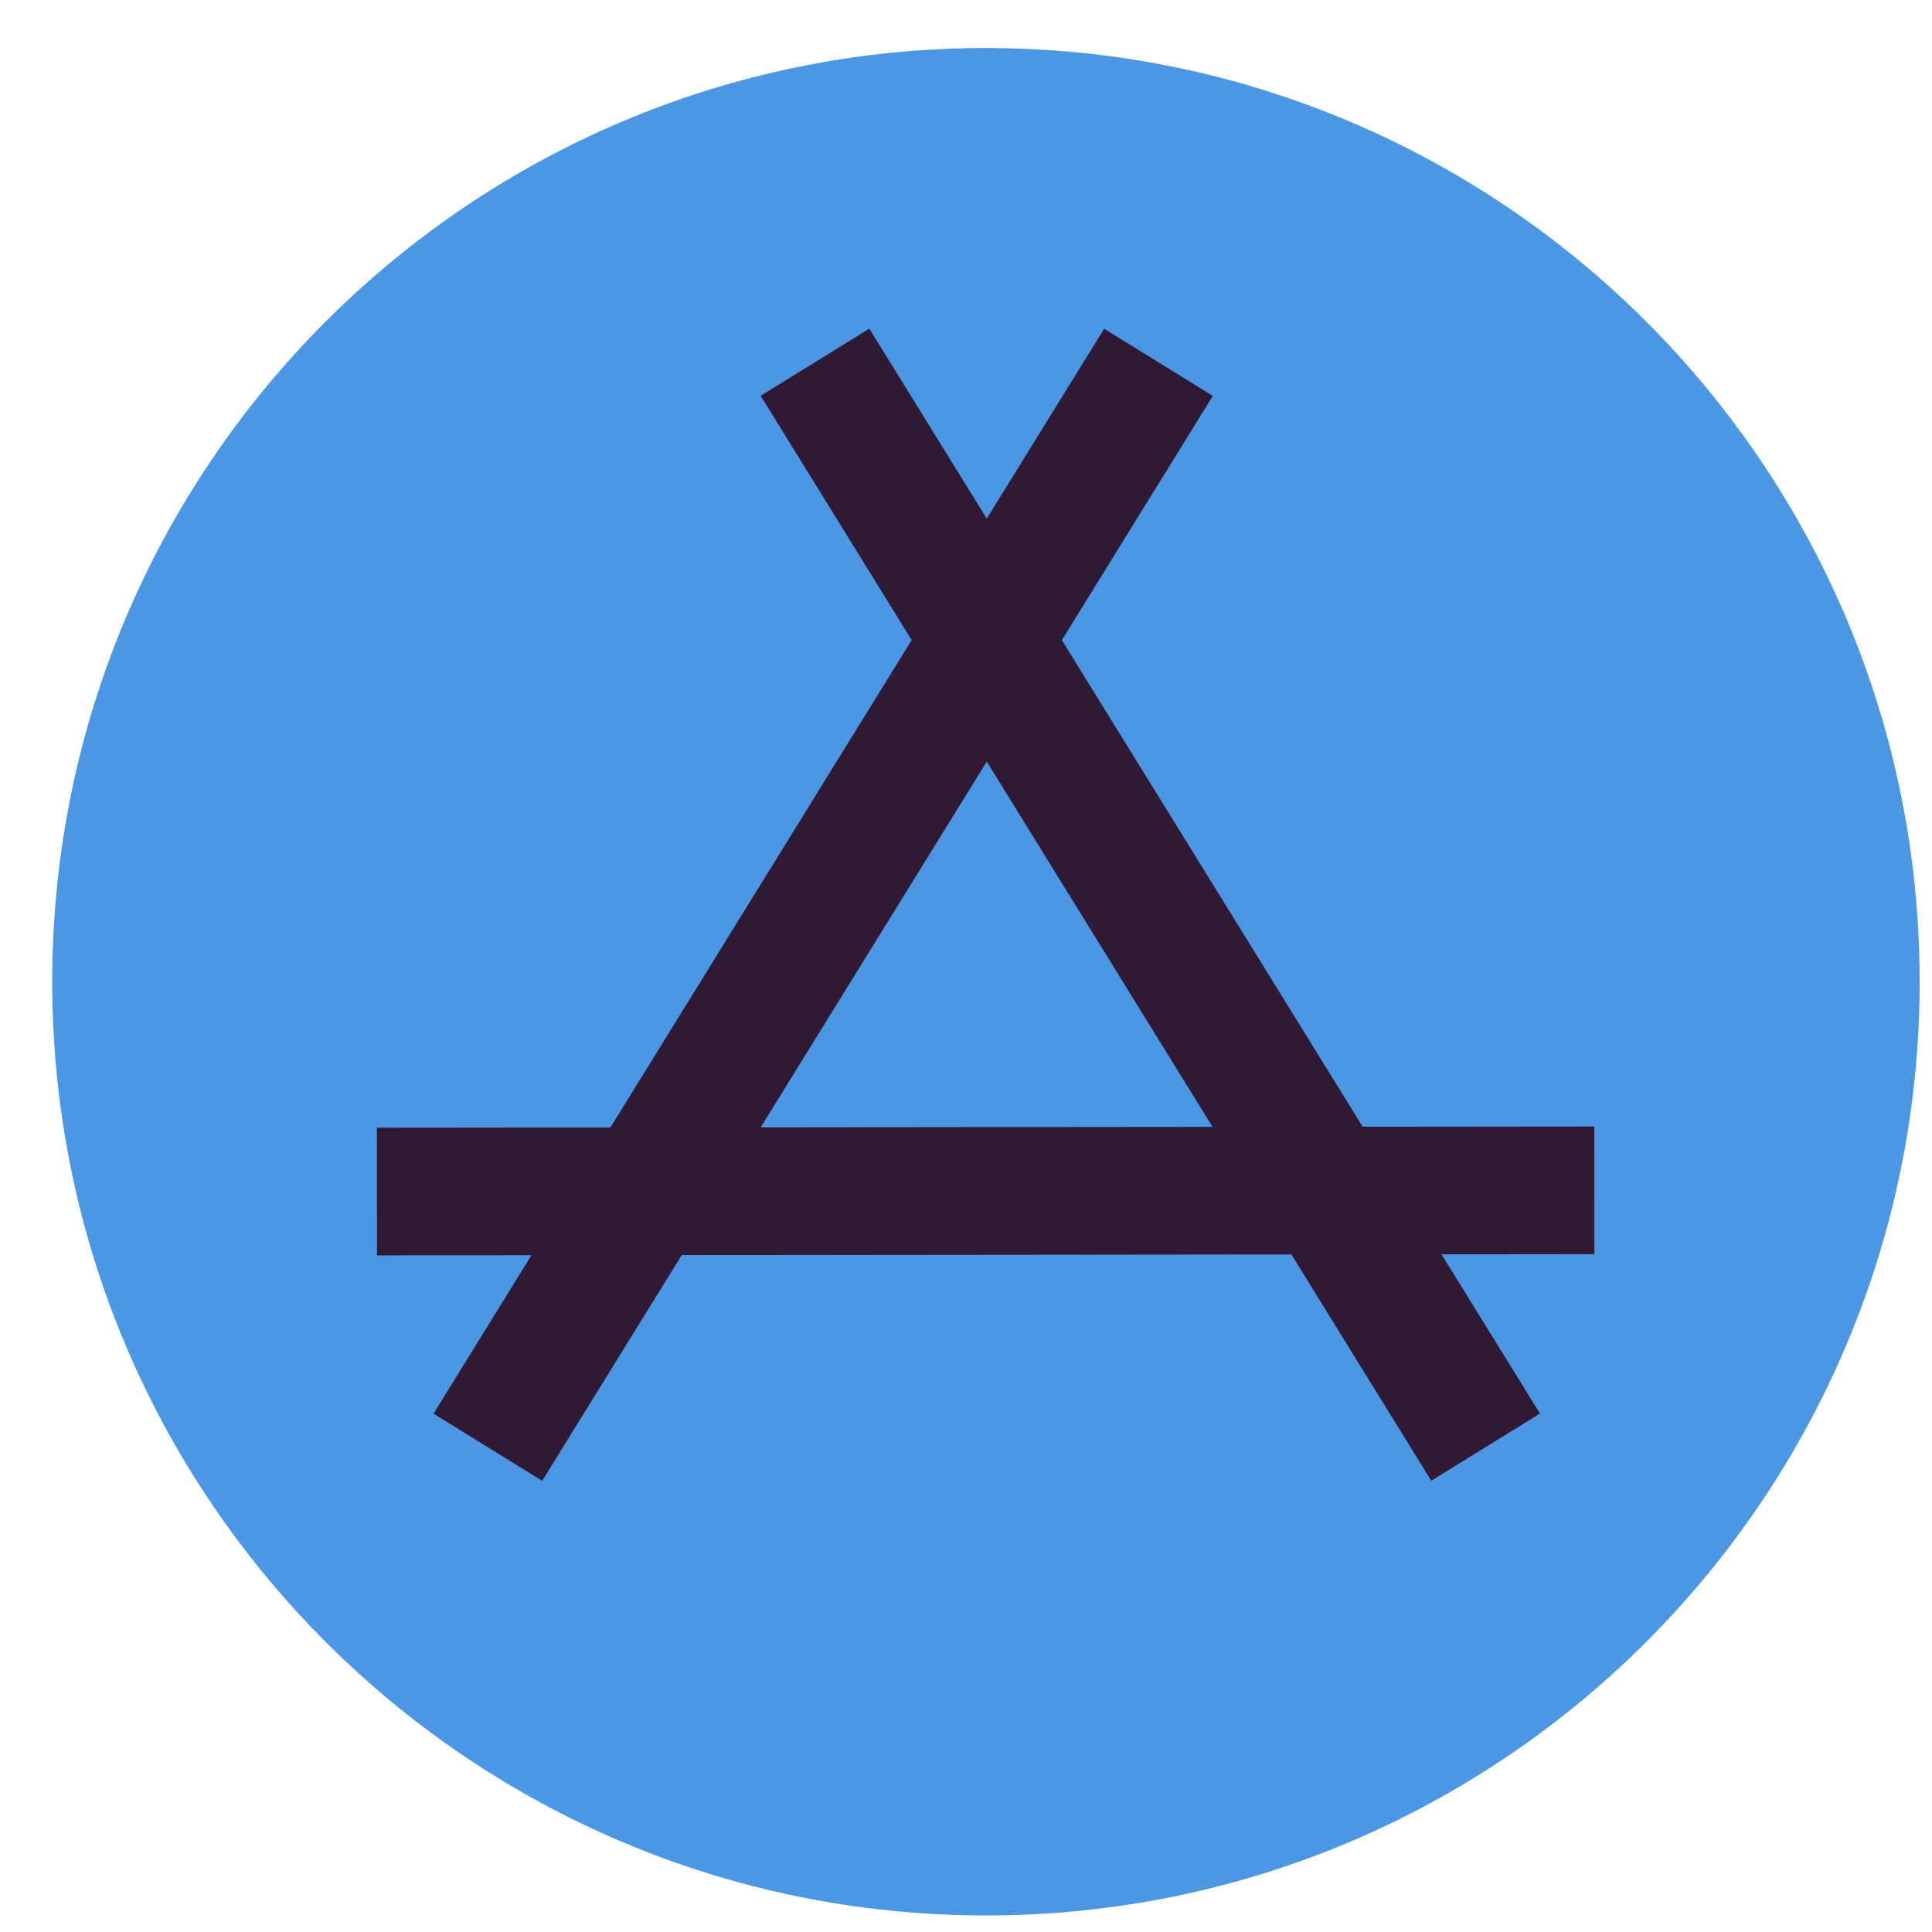
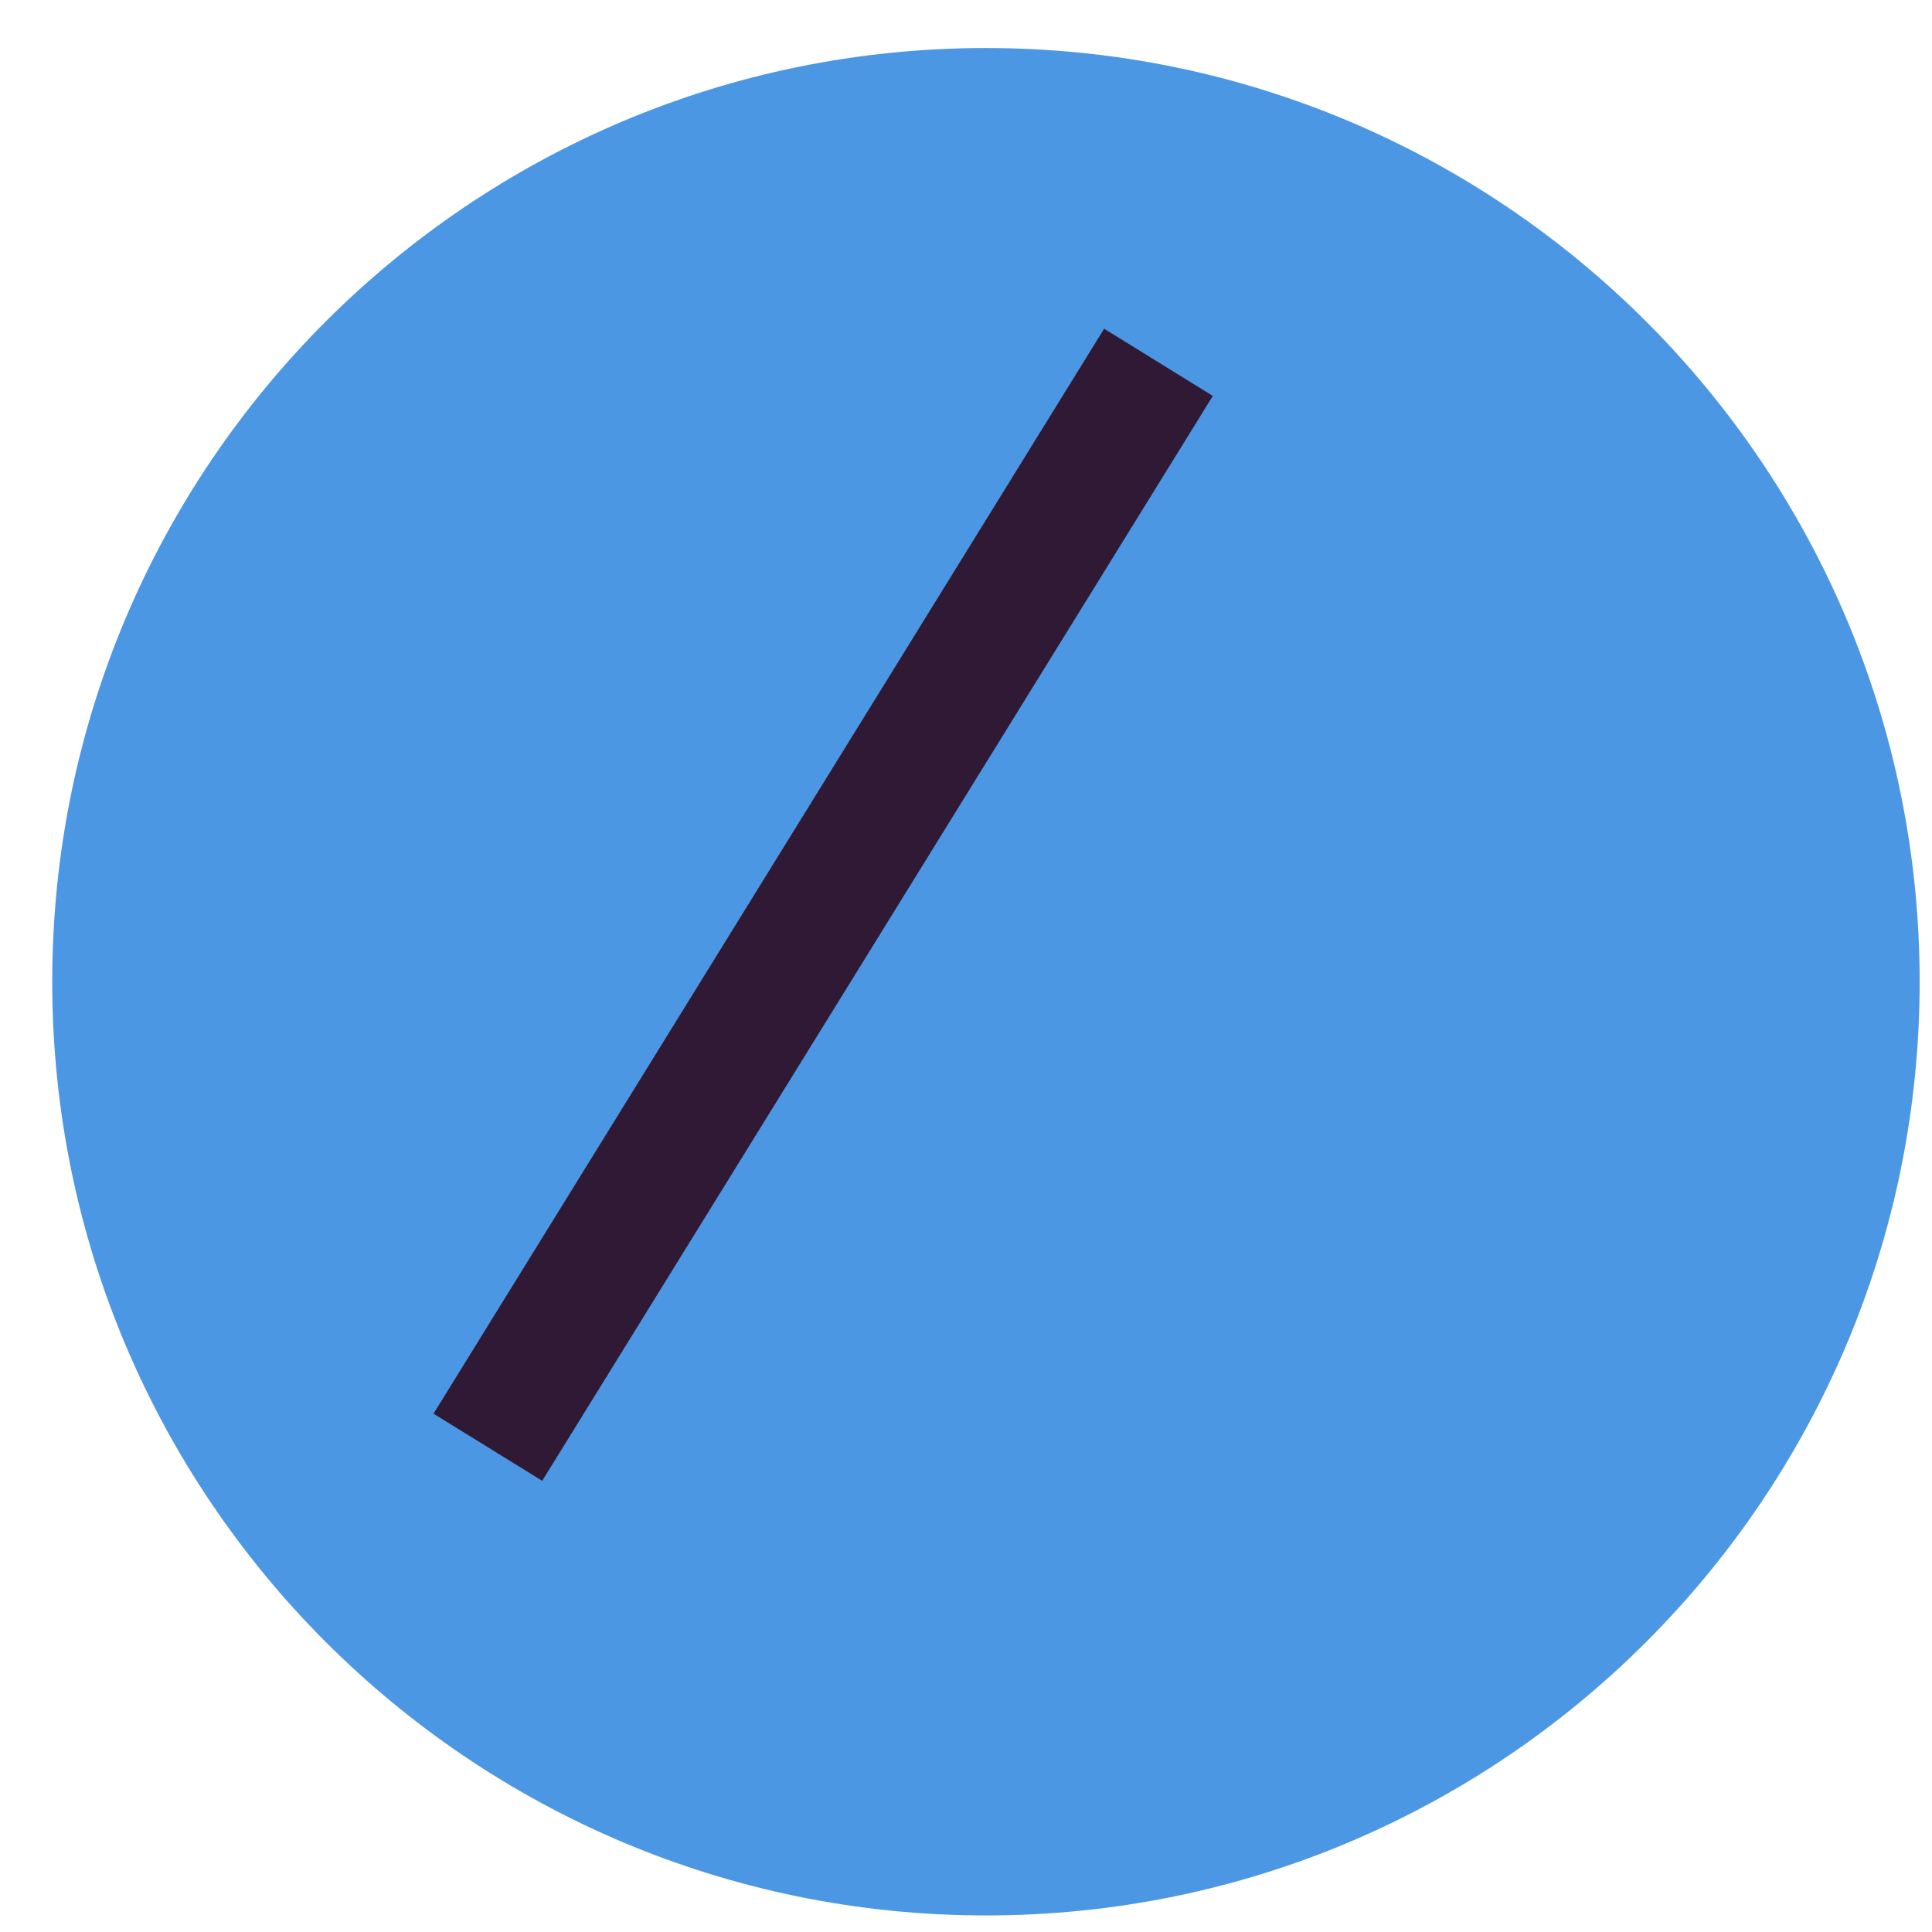
<svg xmlns="http://www.w3.org/2000/svg" width="28" height="28" viewBox="0 0 28 28" fill="none">
  <path d="M14.289 27.76C21.762 27.76 27.821 21.702 27.821 14.228C27.821 6.755 21.762 0.696 14.289 0.696C6.815 0.696 0.757 6.755 0.757 14.228C0.757 21.702 6.815 27.76 14.289 27.76Z" fill="#4C97E3" />
  <path d="M6.283 20.488L16.002 4.764L17.577 5.738L7.858 21.461L6.283 20.488Z" fill="#301934" />
-   <path d="M11.024 5.736L12.599 4.763L22.318 20.486L20.743 21.46L11.024 5.736Z" fill="#301934" />
-   <path d="M5.462 16.343L23.106 16.326L23.107 18.176L5.464 18.194L5.462 16.343Z" fill="#301934" />
</svg>